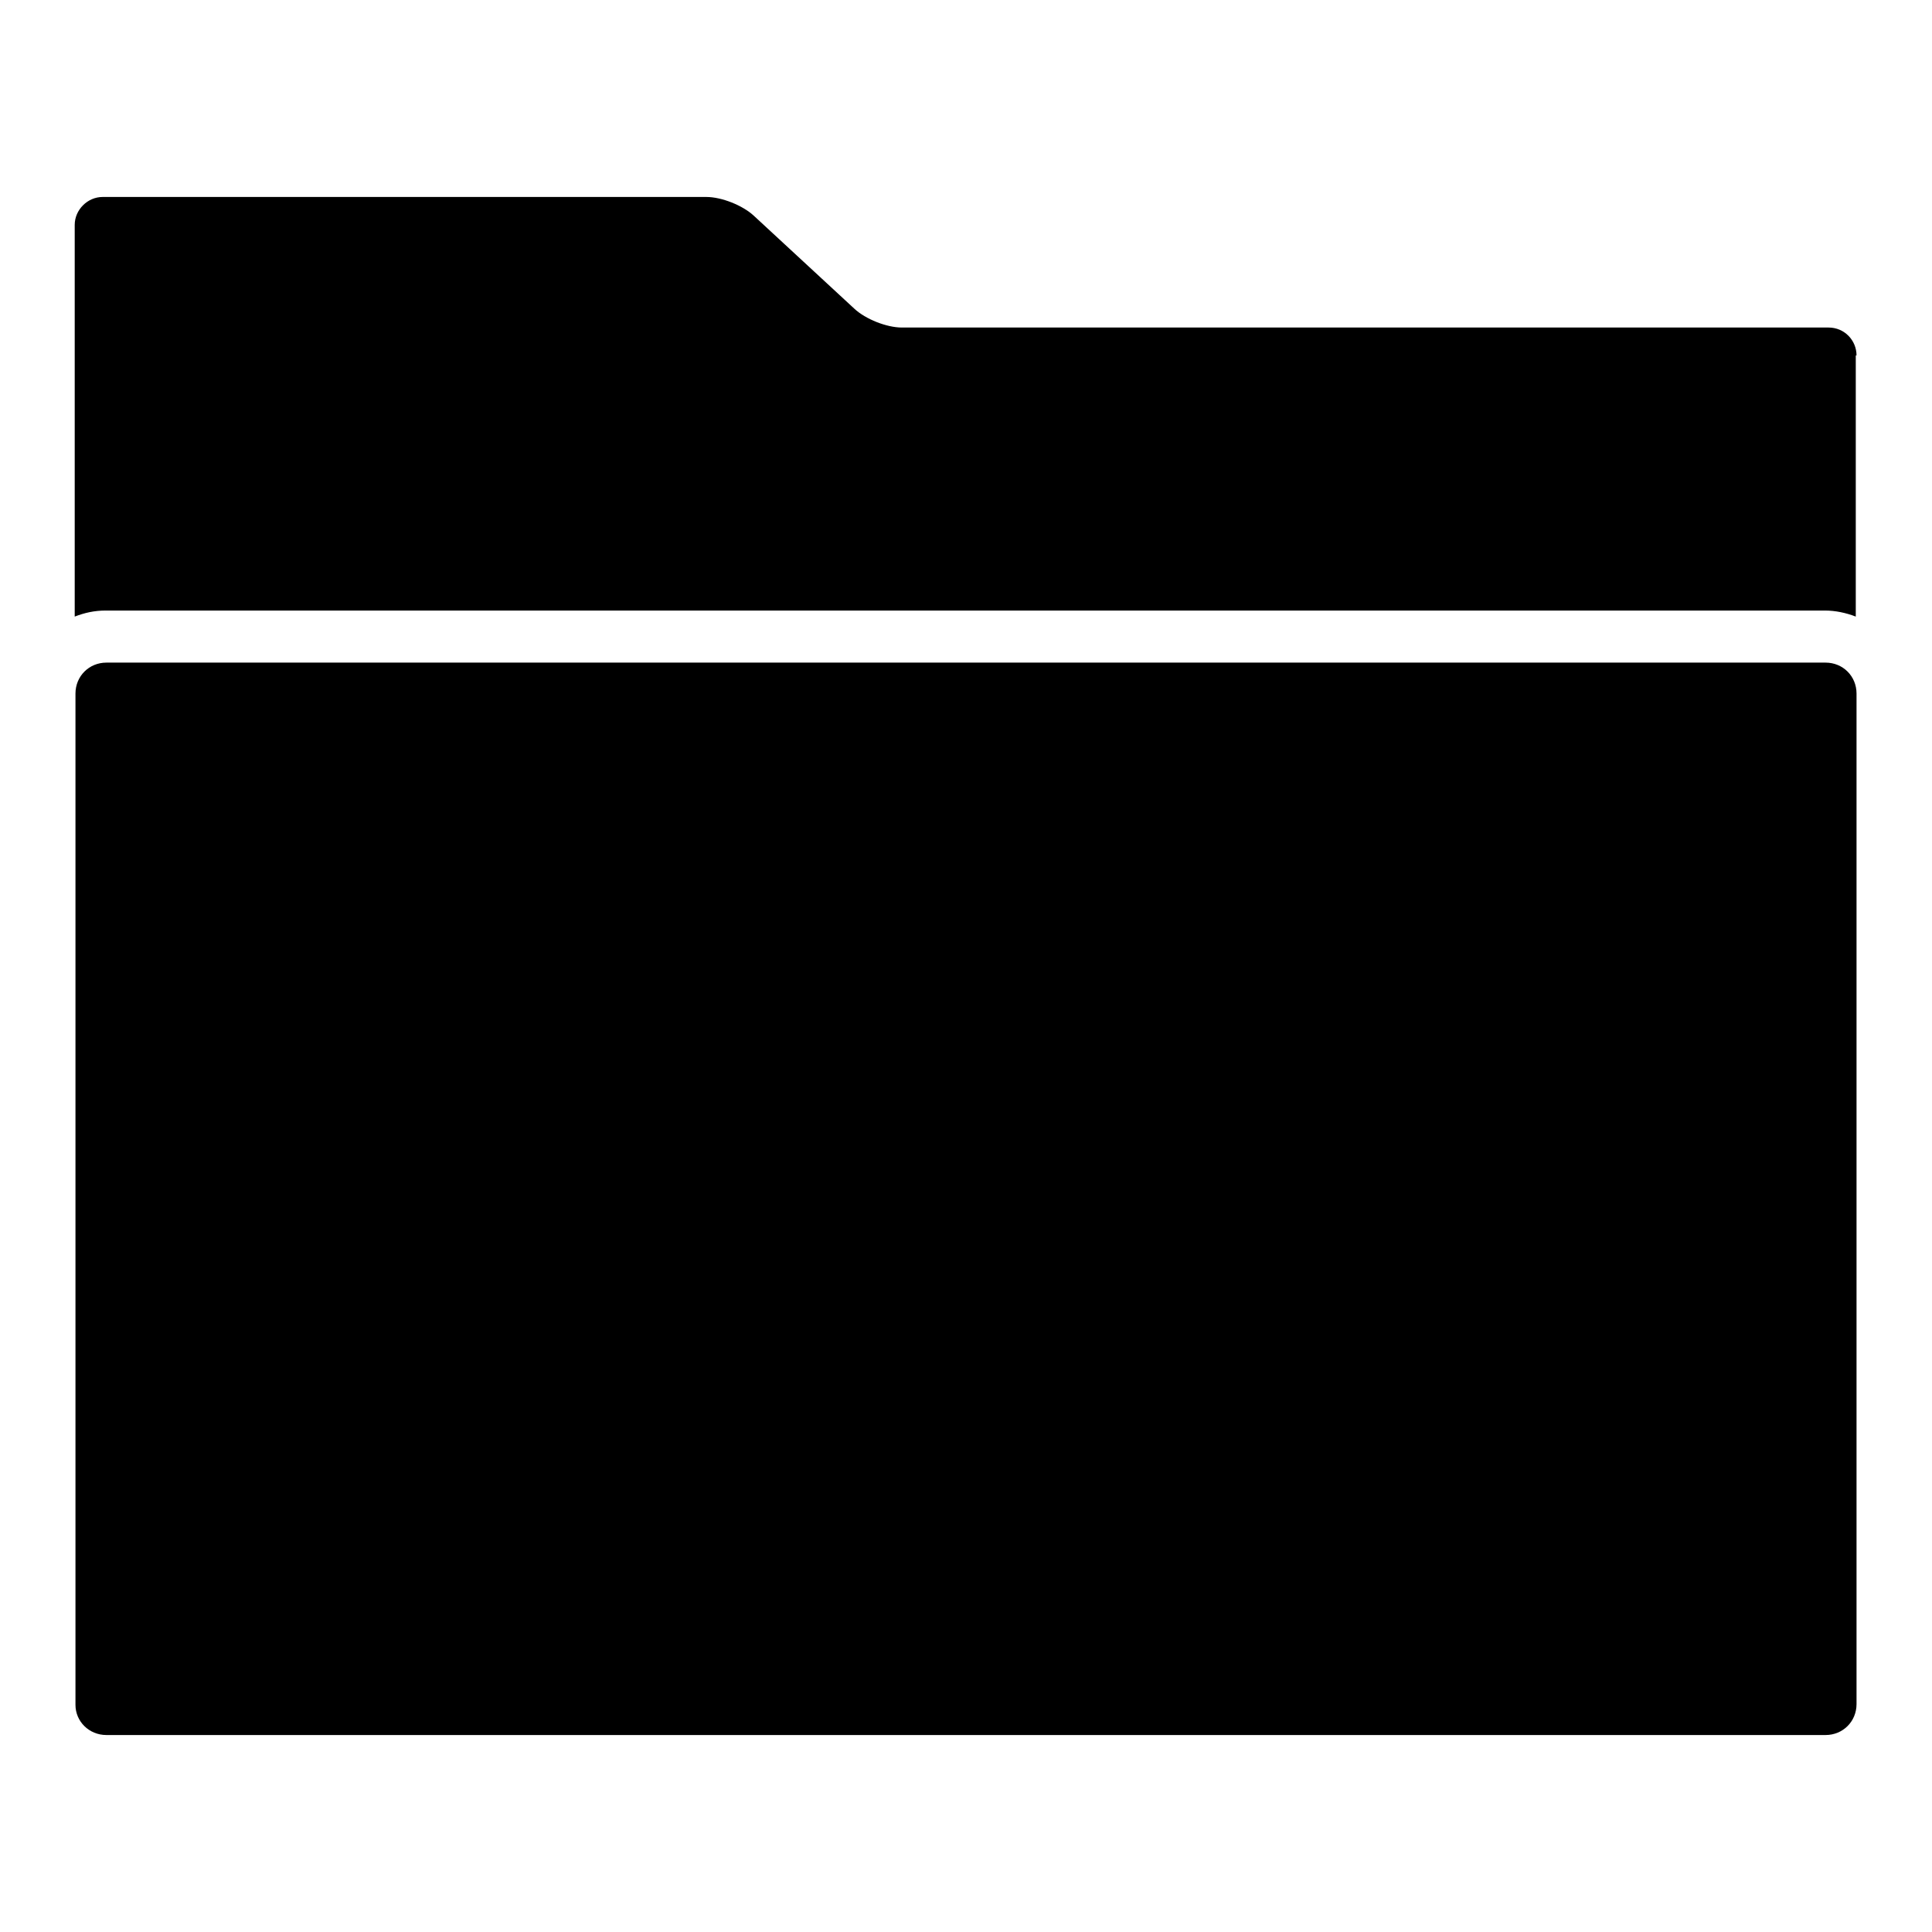
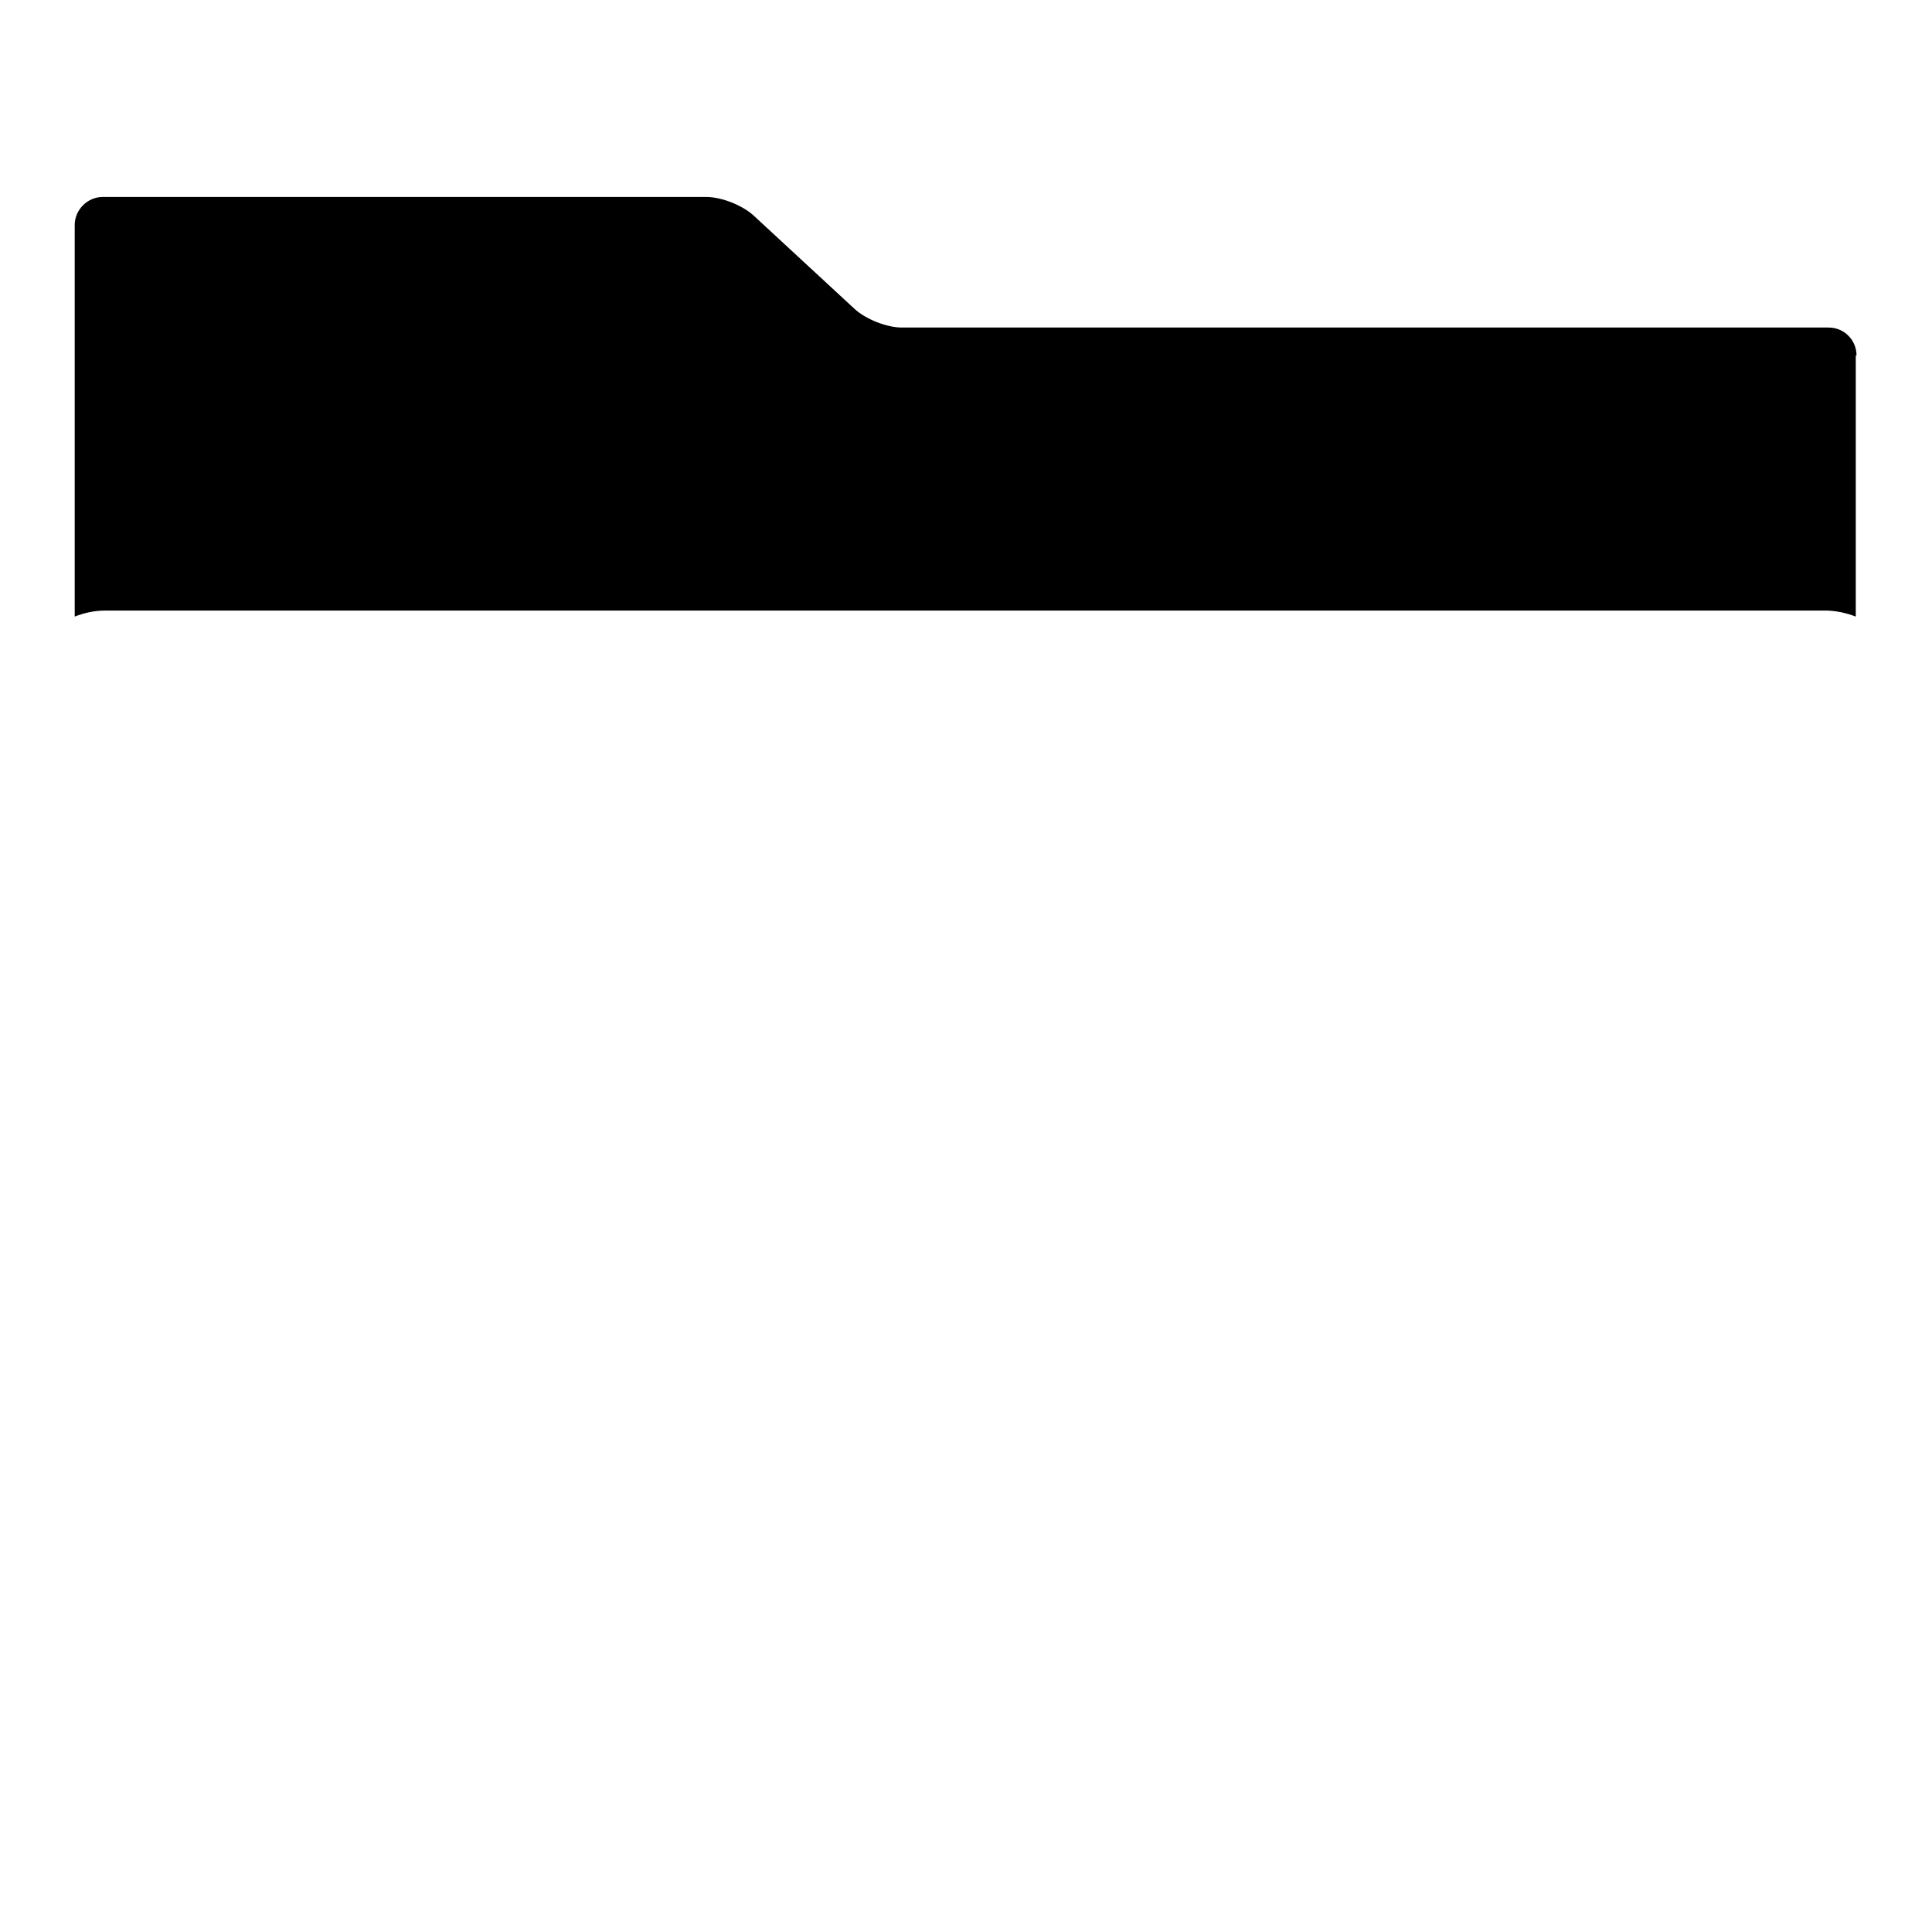
<svg xmlns="http://www.w3.org/2000/svg" version="1.1" x="0px" y="0px" viewBox="0 0 256 256" enable-background="new 0 0 256 256" xml:space="preserve">
  <g>
    <g>
      <g>
        <g>
          <path fill="#000000" d="M246,47.1c0-2-1.6-3.7-3.7-3.7H119.5c-2,0-4.8-1.1-6.3-2.5L99.9,28.6c-1.5-1.4-4.3-2.5-6.3-2.5h-80c-2,0-3.7,1.7-3.7,3.7v51.9c1.3-0.5,2.6-0.8,4.1-0.8h227.8c1.4,0,2.8,0.3,4.1,0.8V47.1L246,47.1z" />
-           <path fill="#000000" d="M14.1,229.9h227.8c2.3,0,4.1-1.8,4.1-4.1v-38.5V91.9c0-2.3-1.8-4.1-4.1-4.1H14.1c-2.3,0-4.1,1.8-4.1,4.1v95.5v38.5C10,228.1,11.8,229.9,14.1,229.9z" />
        </g>
      </g>
      <g />
      <g />
      <g />
      <g />
      <g />
      <g />
      <g />
      <g />
      <g />
      <g />
      <g />
      <g />
      <g />
      <g />
      <g />
    </g>
  </g>
</svg>